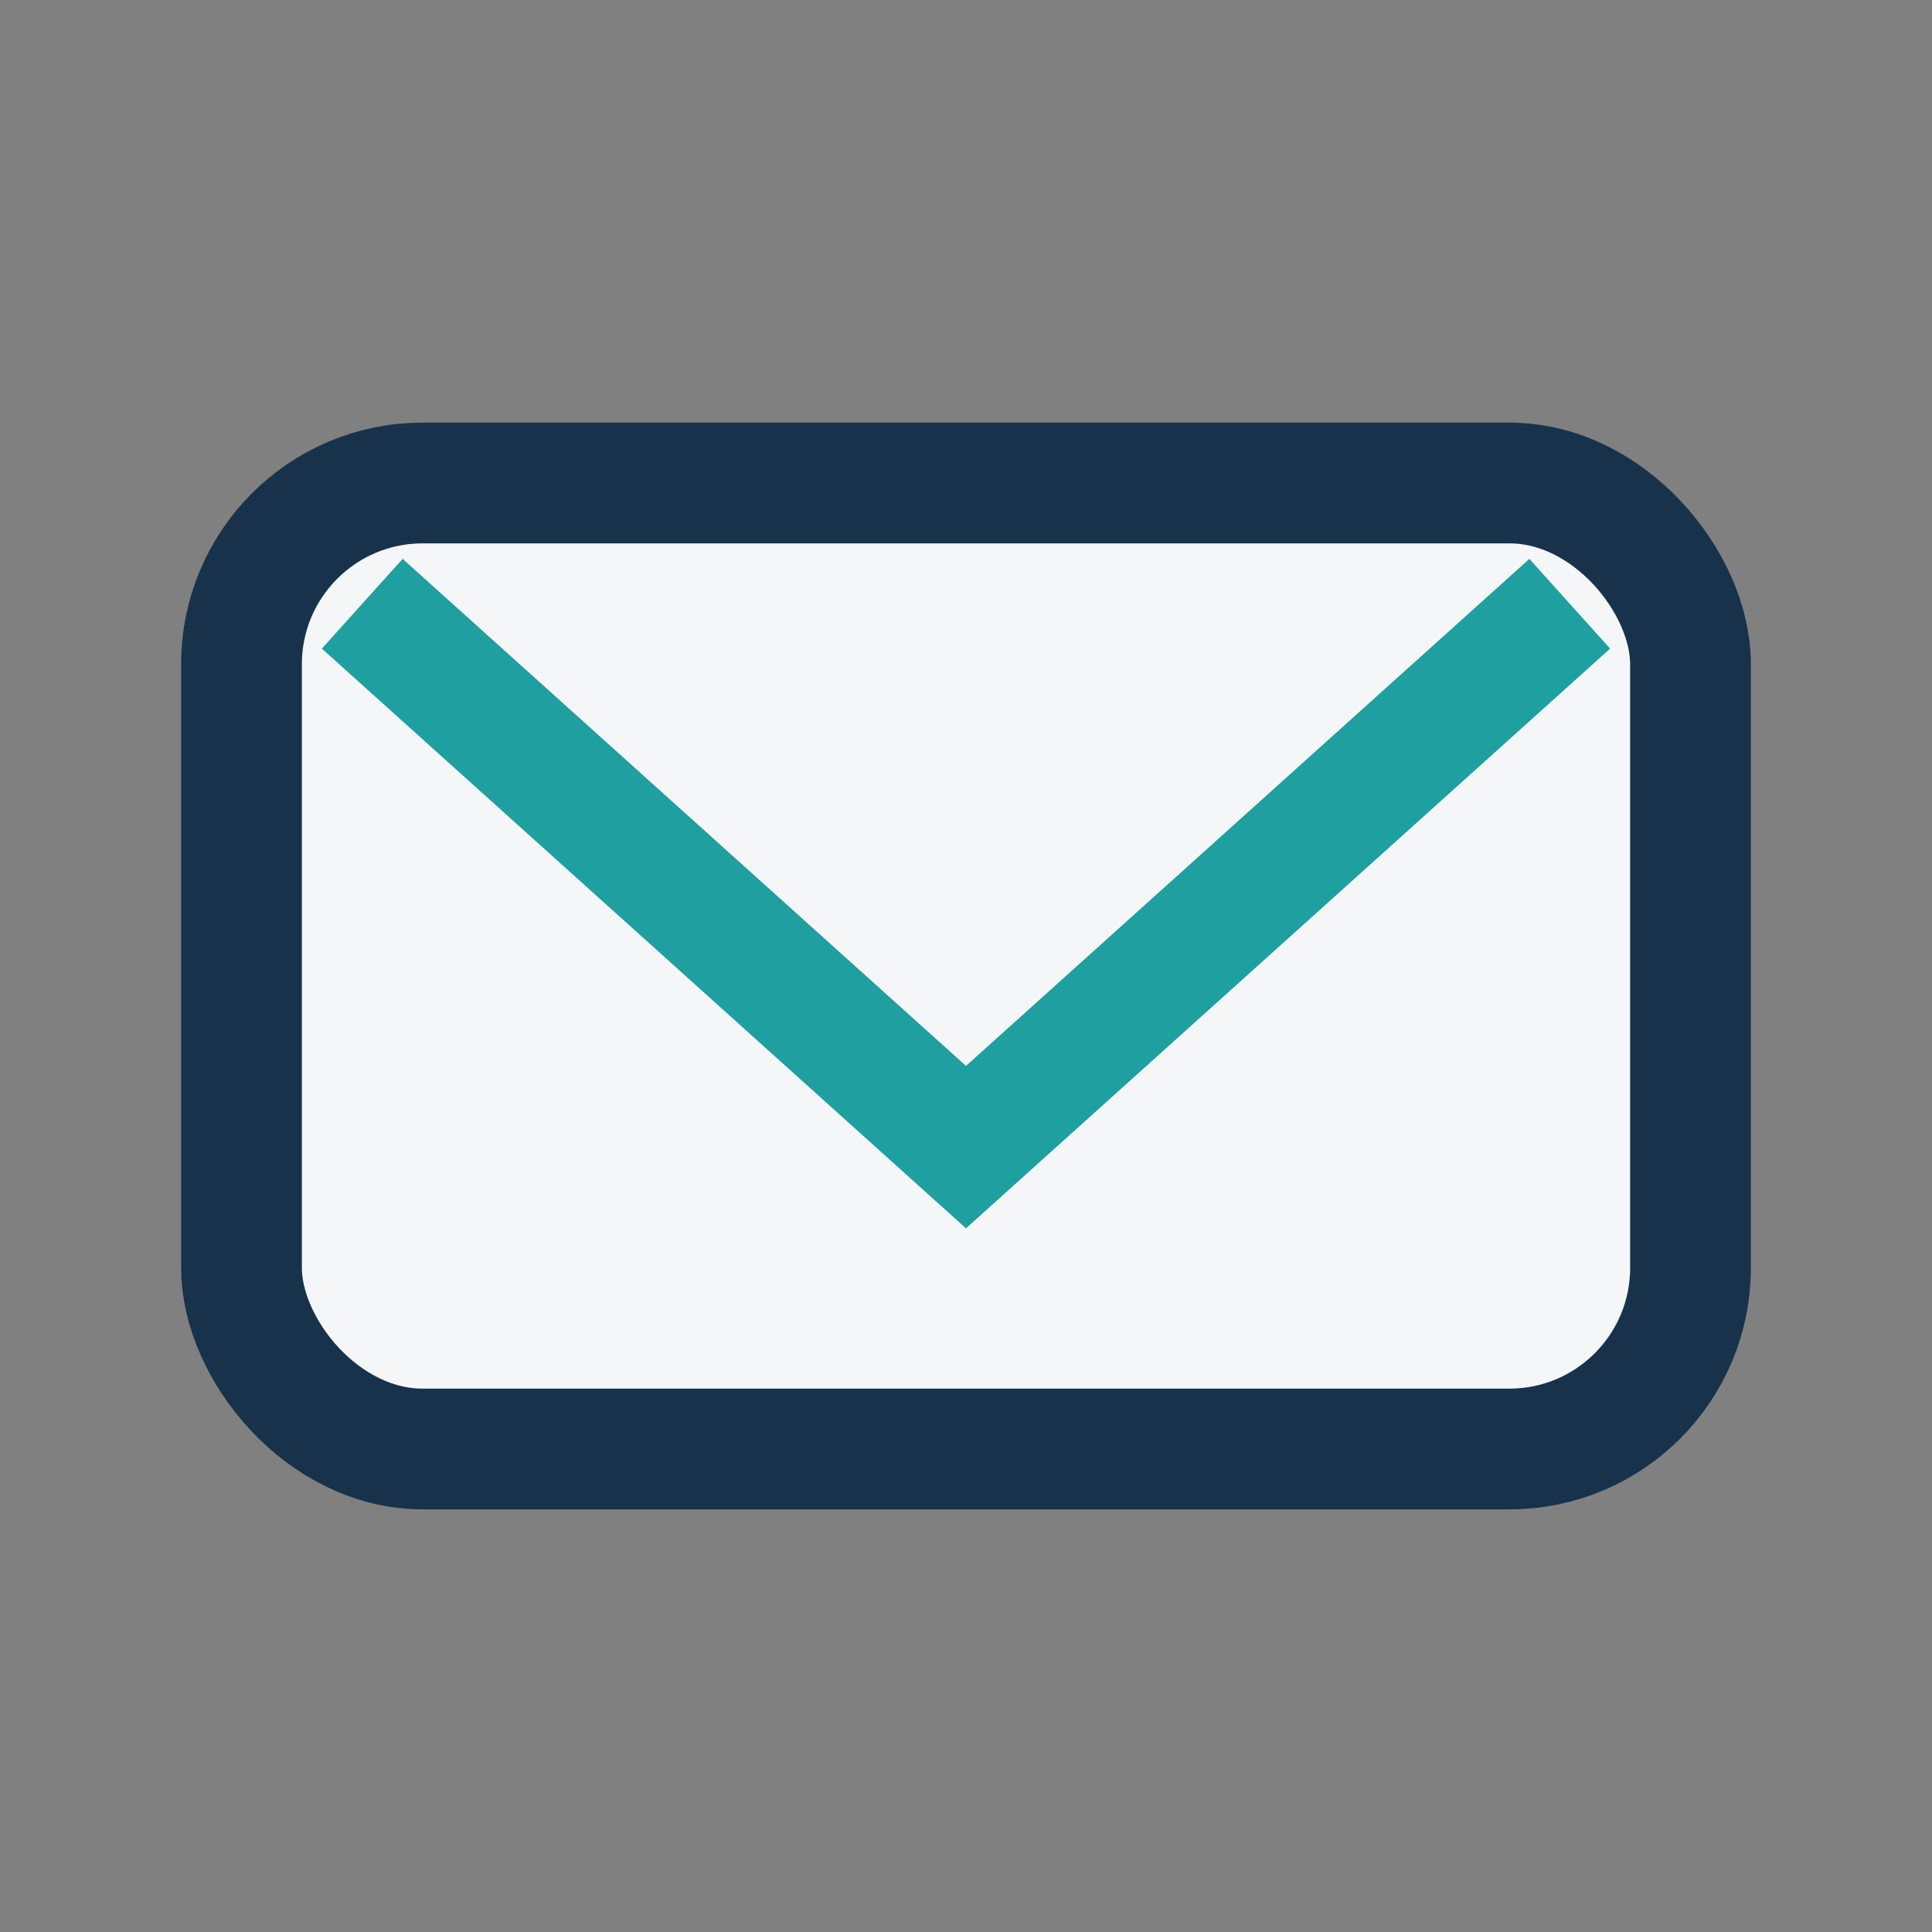
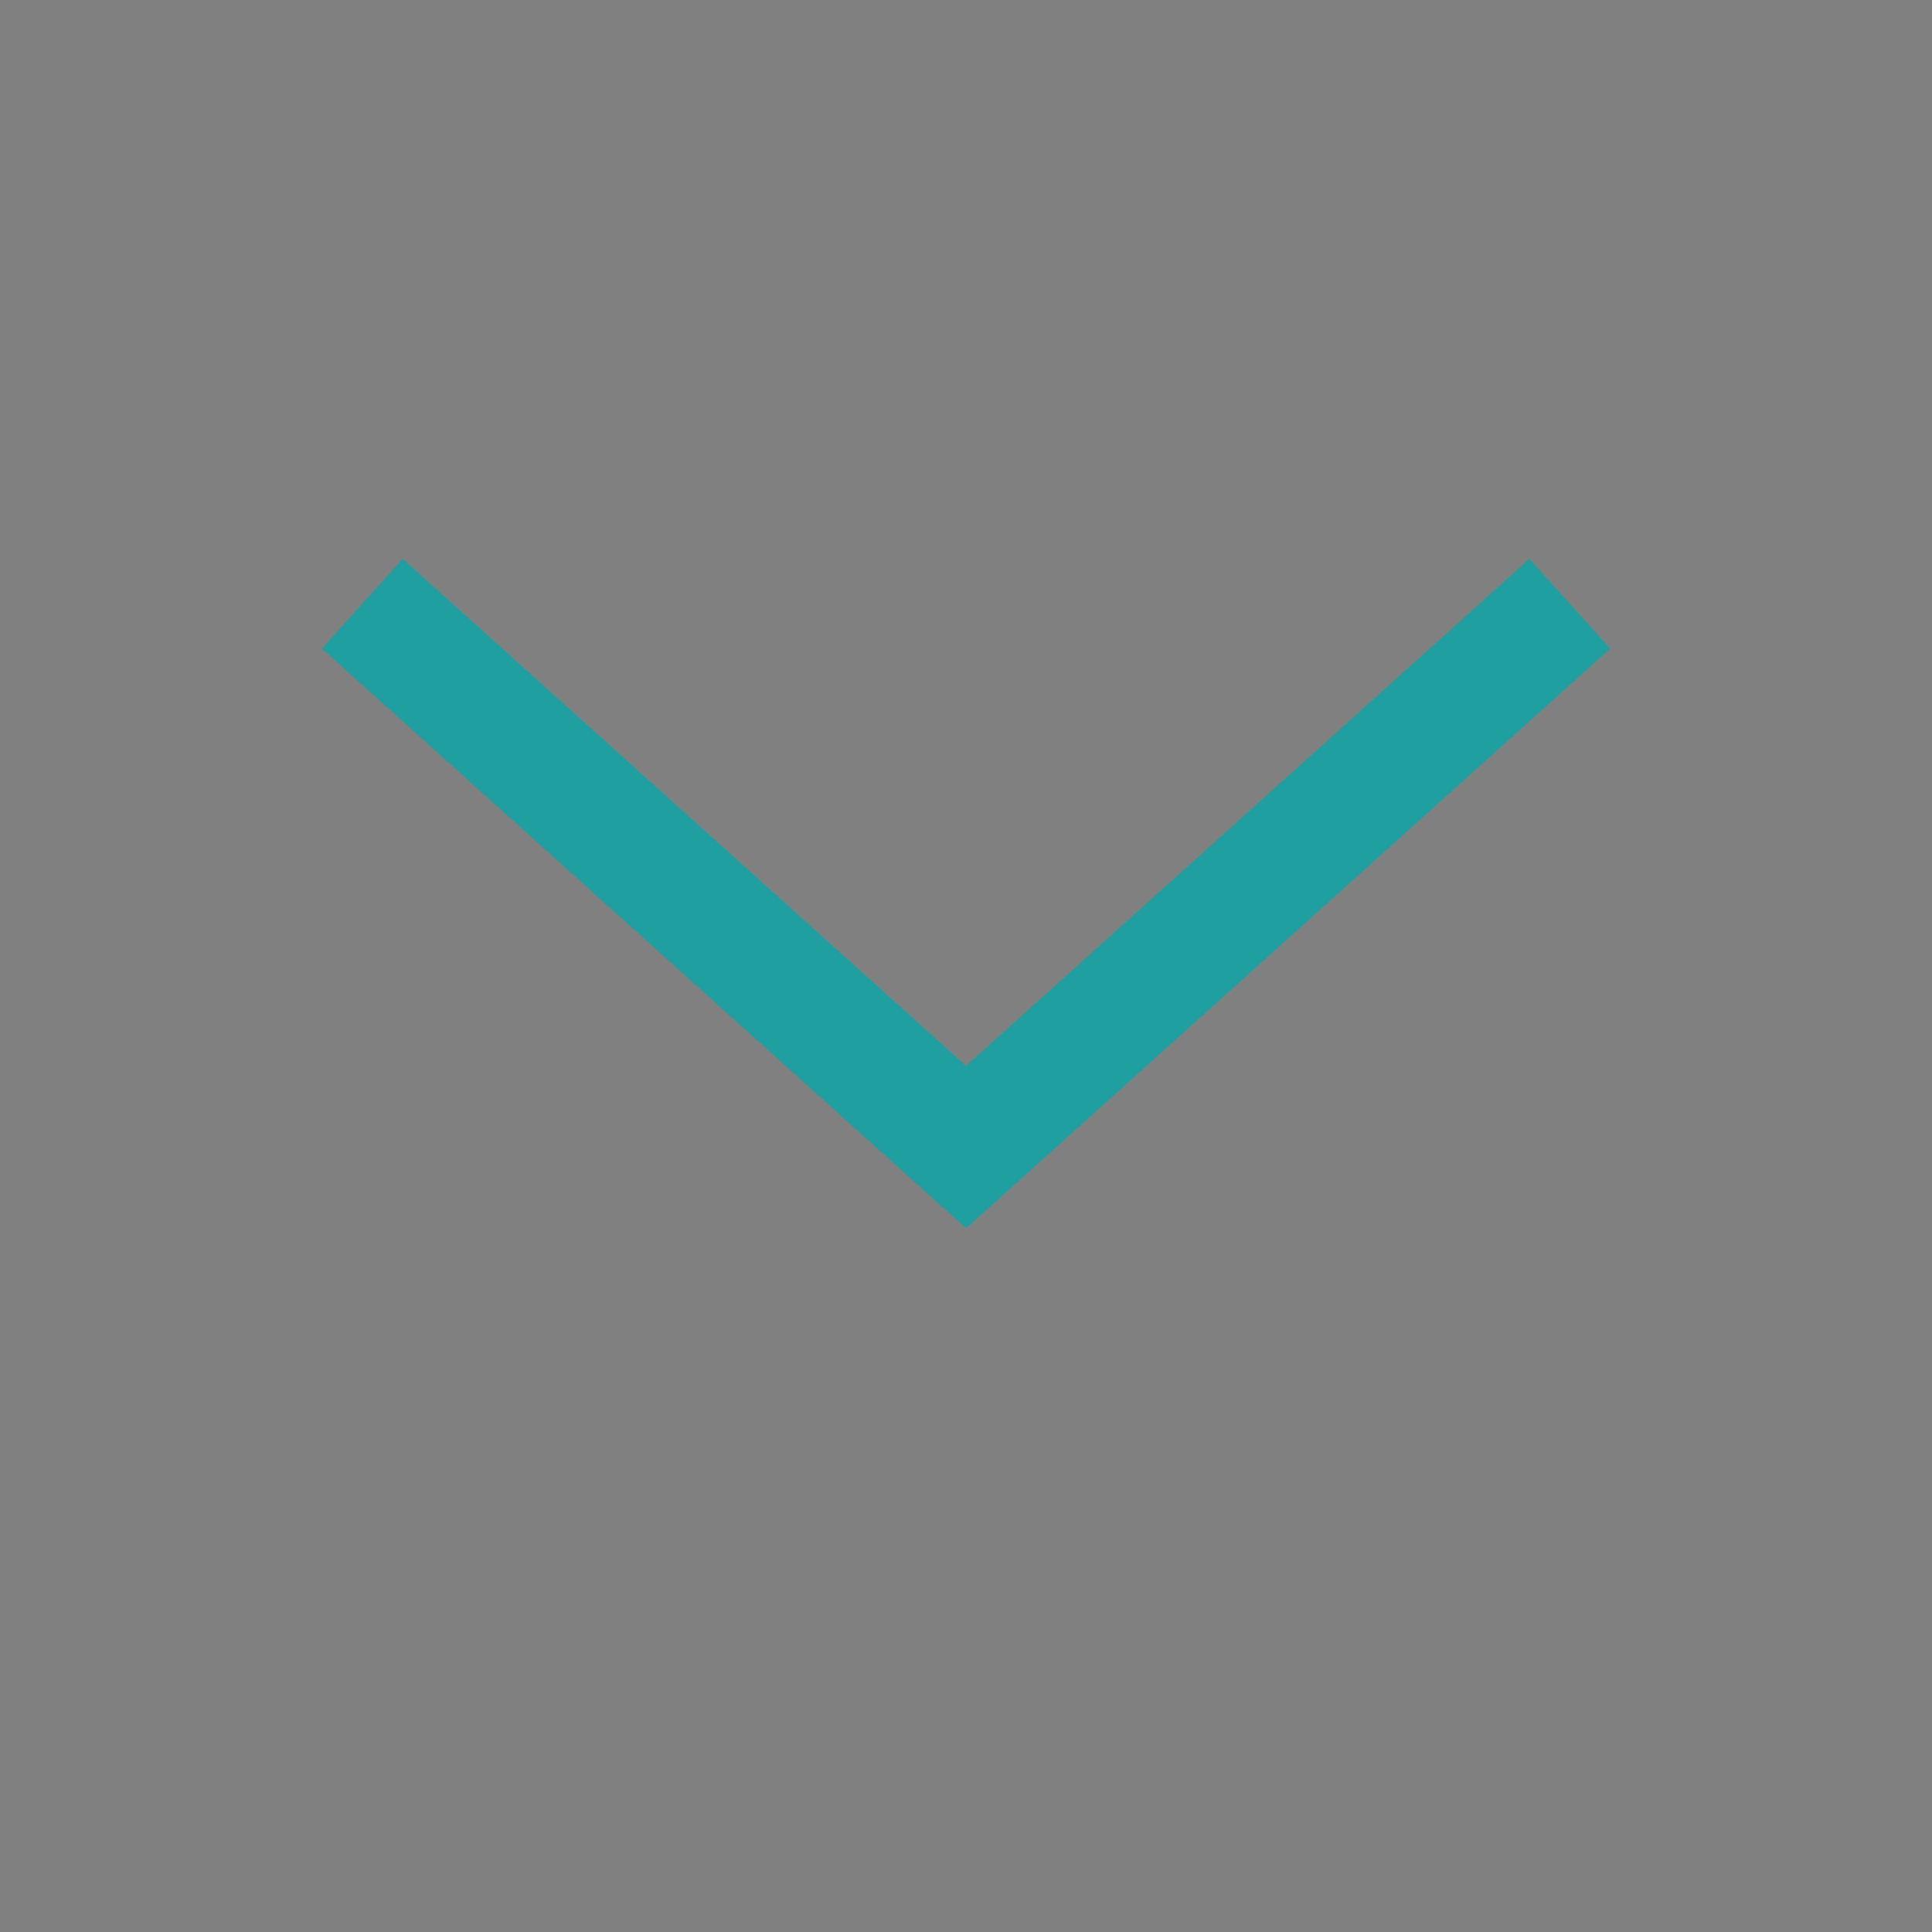
<svg xmlns="http://www.w3.org/2000/svg" width="32" height="32" viewBox="0 0 32 32">
  <rect x="0" y="0" width="32" height="32" fill="#808080" stroke="none" />
-   <rect x="4" y="8" width="24" height="16" rx="3" fill="#F4F6F8" stroke="#18324C" stroke-width="2" />
  <path d="M6 10l10 9 10-9" fill="none" stroke="#209FA1" stroke-width="2" />
</svg>